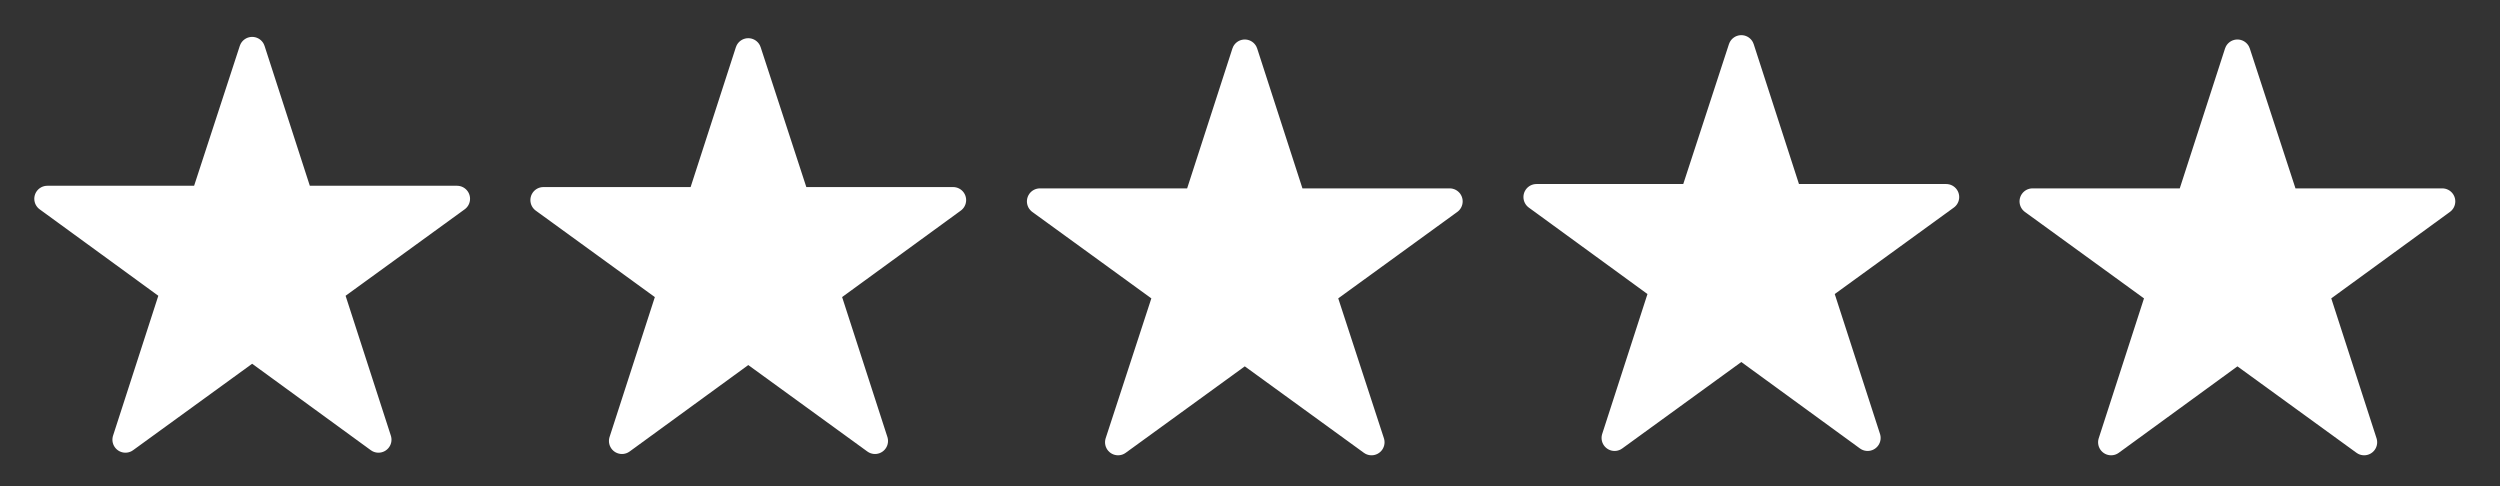
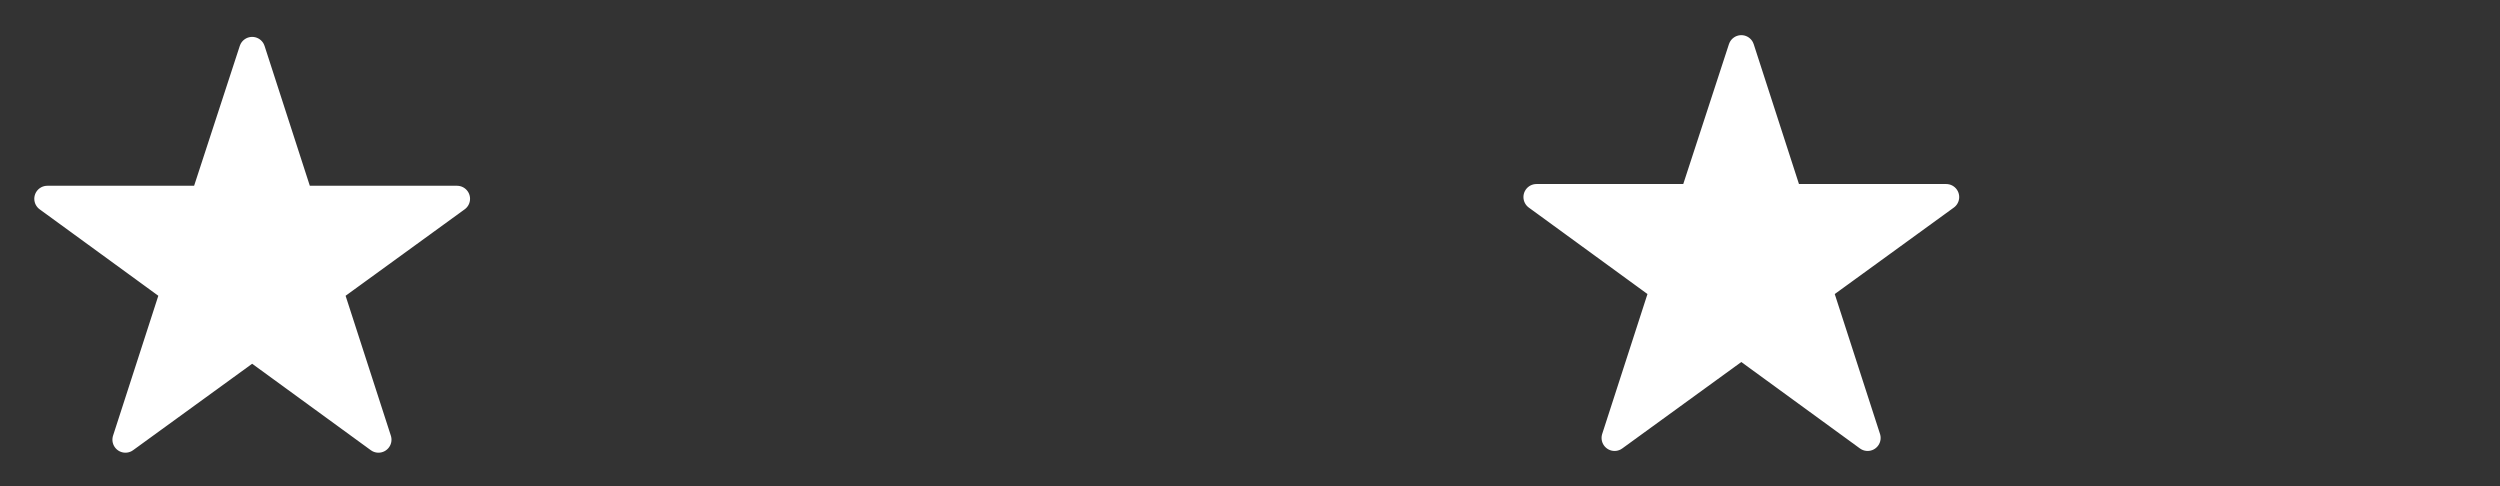
<svg xmlns="http://www.w3.org/2000/svg" id="Layer_1" data-name="Layer 1" version="1.1" viewBox="0 0 576 112">
  <rect x="0" y="0" width="576" height="112" fill="#333333" stroke="none" />
  <defs>
    <style>
      .cls-1 {
        fill: #fff;
        stroke: #fff;
        stroke-linecap: round;
        stroke-linejoin: round;
        stroke-width: 6px;
      }
    </style>
  </defs>
  <polygon class="cls-1" points="58.1 11.5 69.2 45.8 105.3 45.8 76.1 67 87.2 101.3 58.1 80.1 28.9 101.3 40 67 10.9 45.8 46.9 45.8 58.1 11.5" />
-   <polygon class="cls-1" points="172.4 11.8 183.6 46.1 219.6 46.1 190.5 67.3 201.6 101.6 172.4 80.4 143.3 101.6 154.4 67.3 125.2 46.1 161.3 46.1 172.4 11.8" />
-   <polygon class="cls-1" points="286.8 12.1 297.9 46.4 334 46.4 304.8 67.6 316 101.9 286.8 80.7 257.6 101.9 268.8 67.6 239.6 46.4 275.7 46.4 286.8 12.1" />
  <polygon class="cls-1" points="401.2 11.1 412.3 45.4 448.4 45.4 419.2 66.6 430.3 100.9 401.2 79.7 372 100.9 383.1 66.6 354 45.4 390 45.4 401.2 11.1" />
-   <polygon class="cls-1" points="515.5 12.1 526.7 46.4 562.7 46.4 533.6 67.6 544.7 101.9 515.5 80.7 486.4 101.9 497.5 67.6 468.3 46.4 504.4 46.4 515.5 12.1" />
</svg>